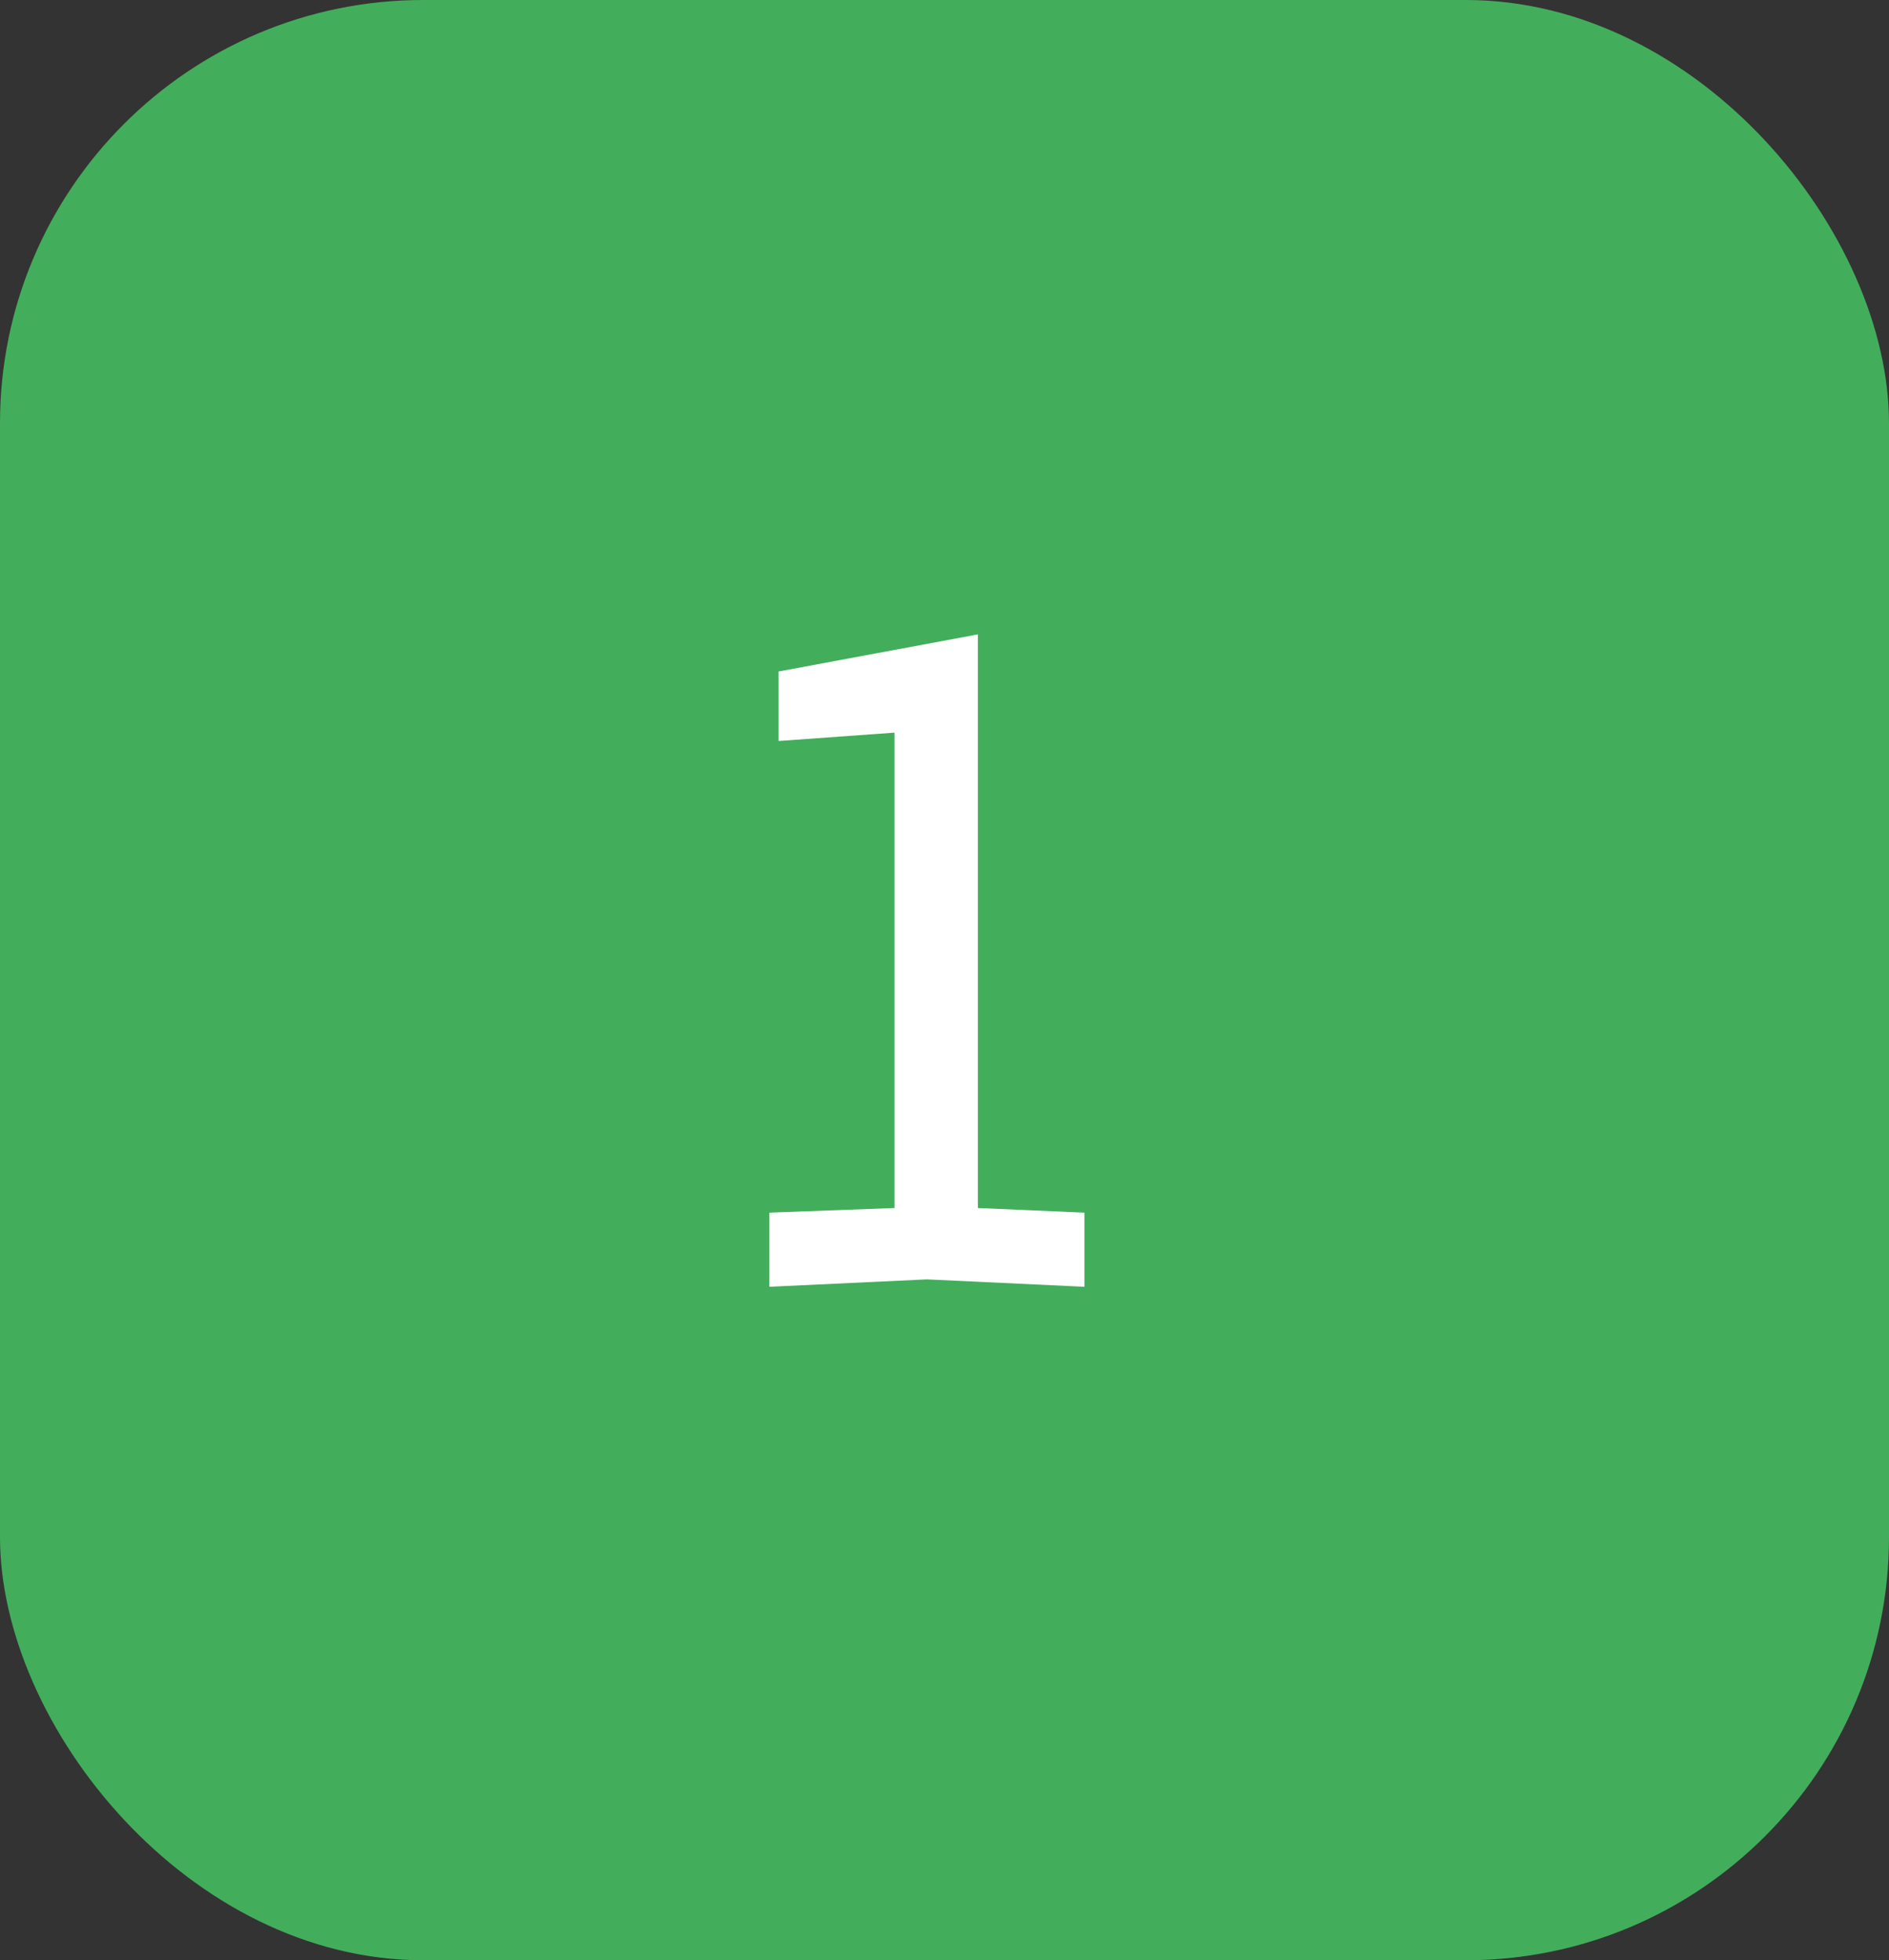
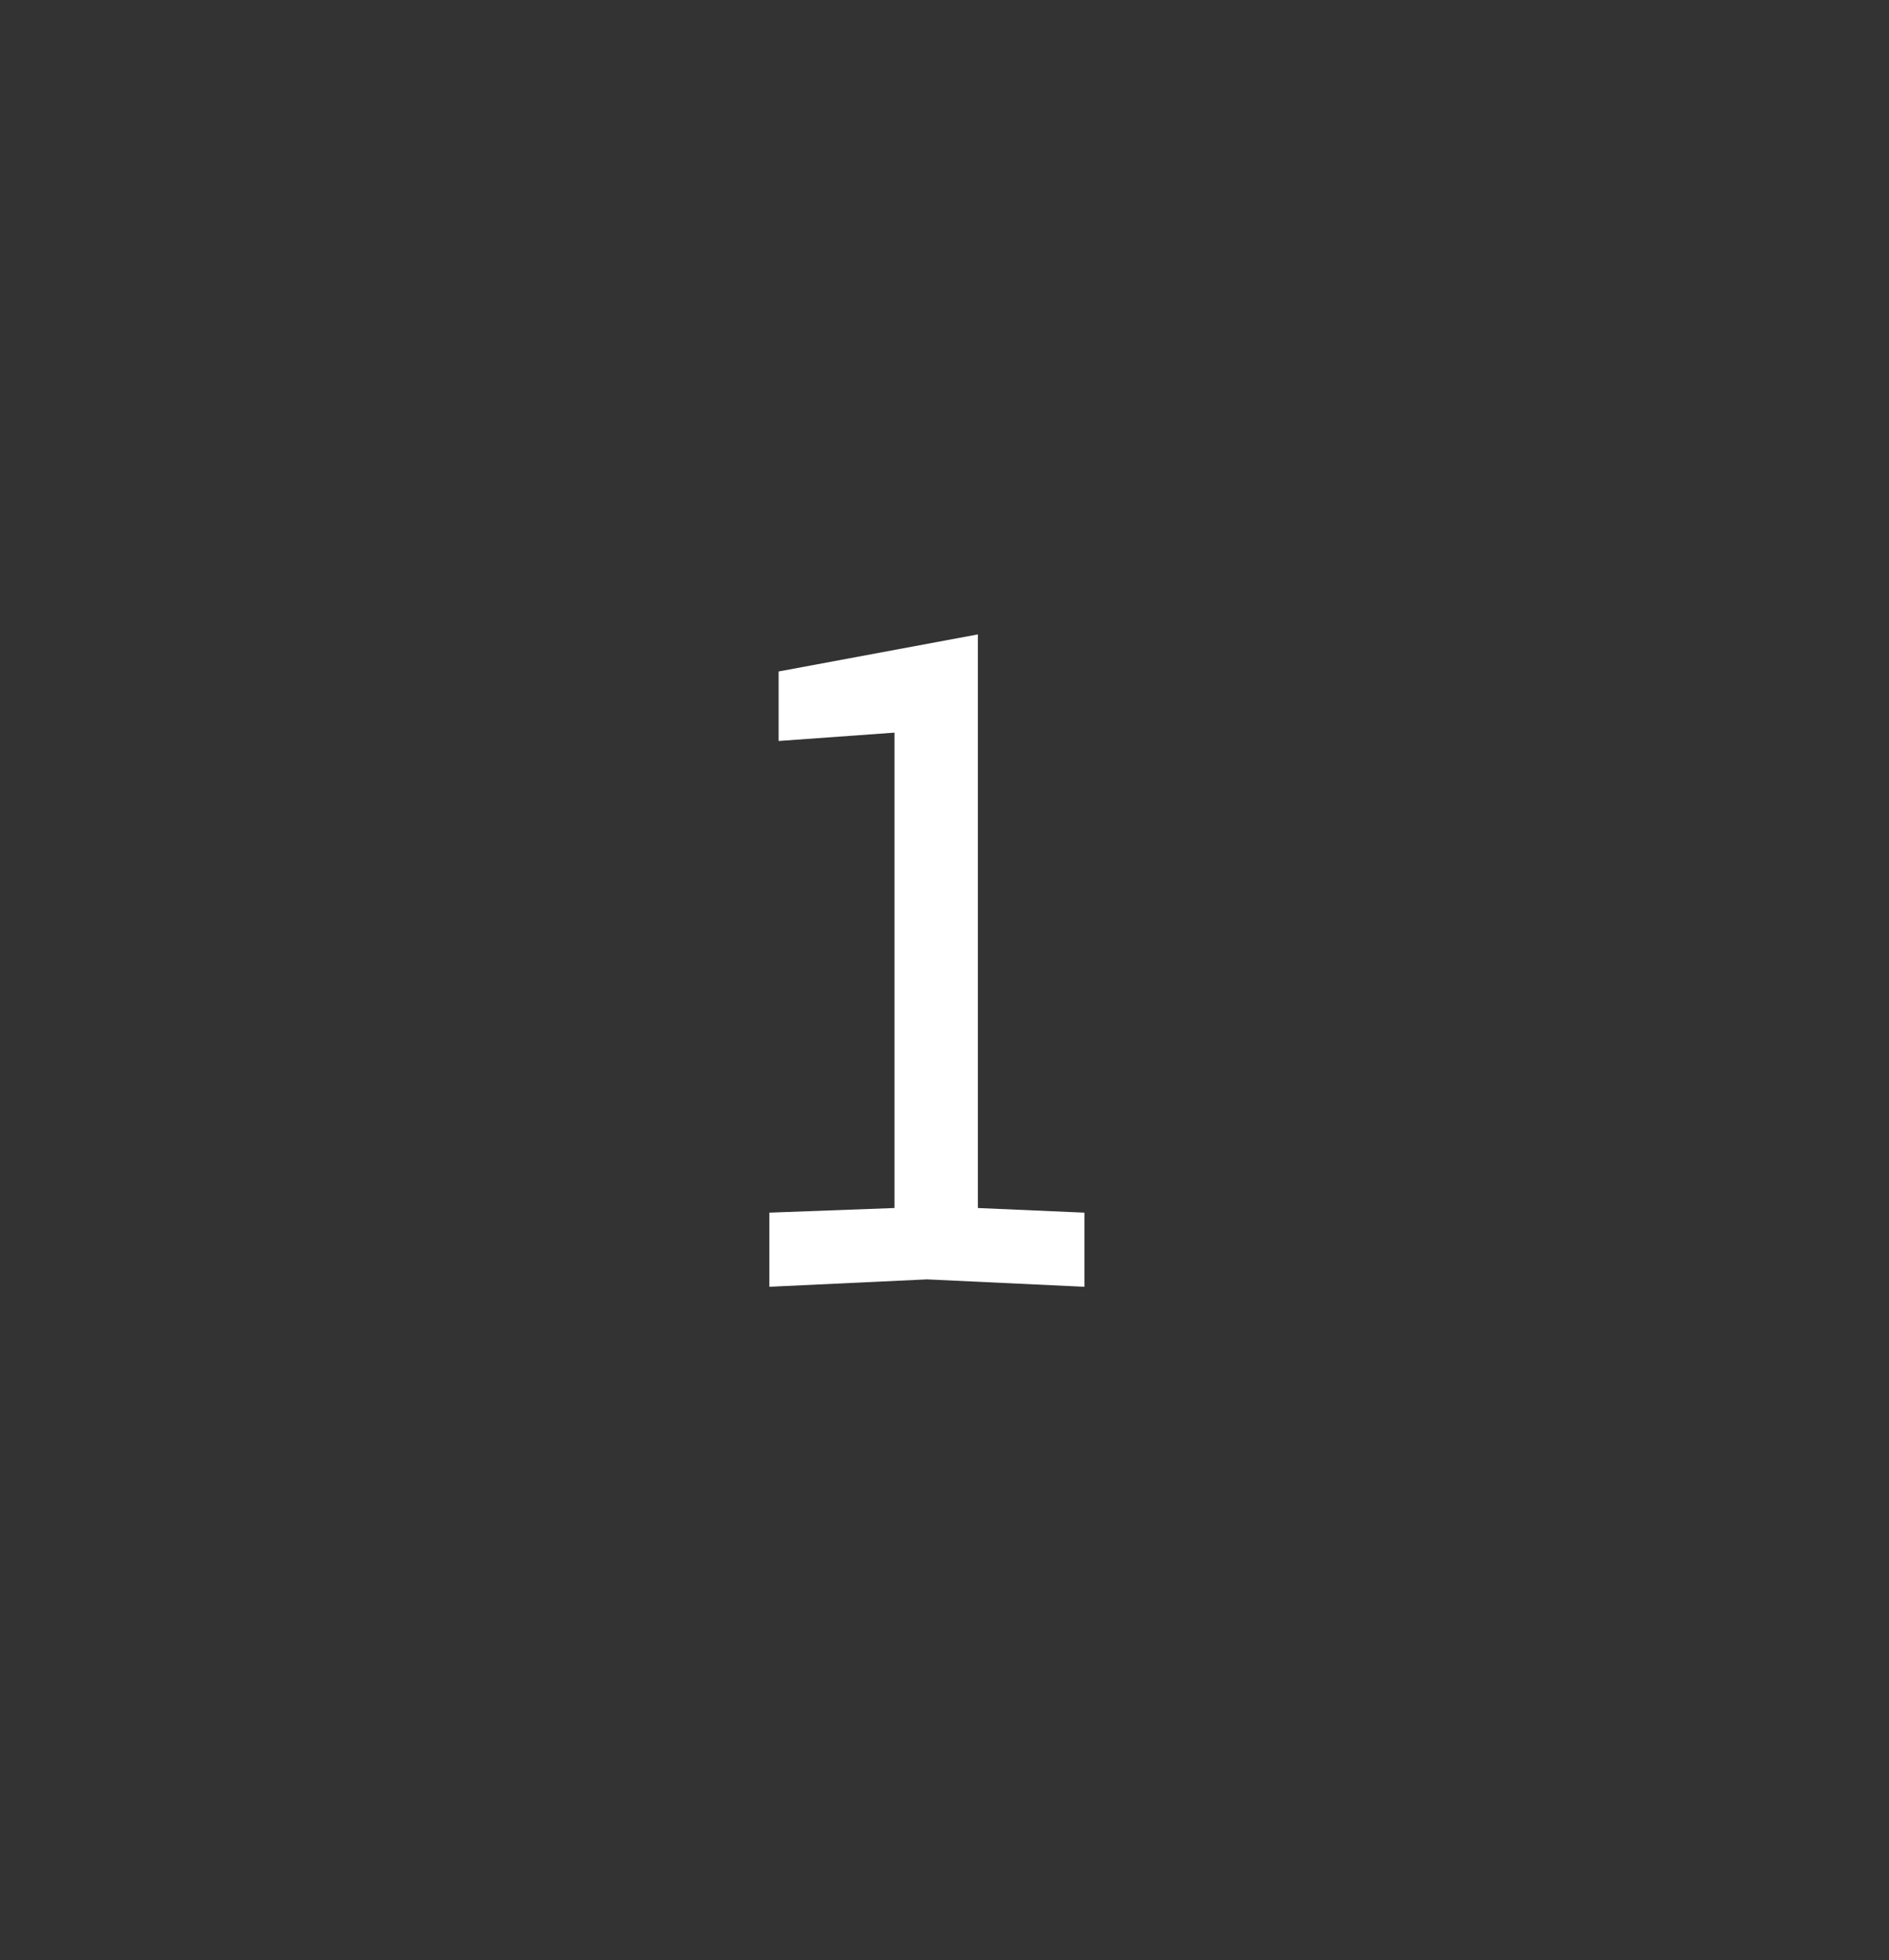
<svg xmlns="http://www.w3.org/2000/svg" width="53" height="55" viewBox="0 0 53 55" fill="none">
  <rect x="0" y="0" width="53" height="55" fill="#333333" stroke="none" />
-   <rect width="53" height="55" rx="11.875" fill="#42AE5B" />
  <path d="M21.586 36.104V34.024L25.096 33.894V20.556L21.846 20.79V18.84L27.436 17.8V33.894L30.426 34.024V36.104L26.006 35.896L21.586 36.104Z" fill="white" />
</svg>